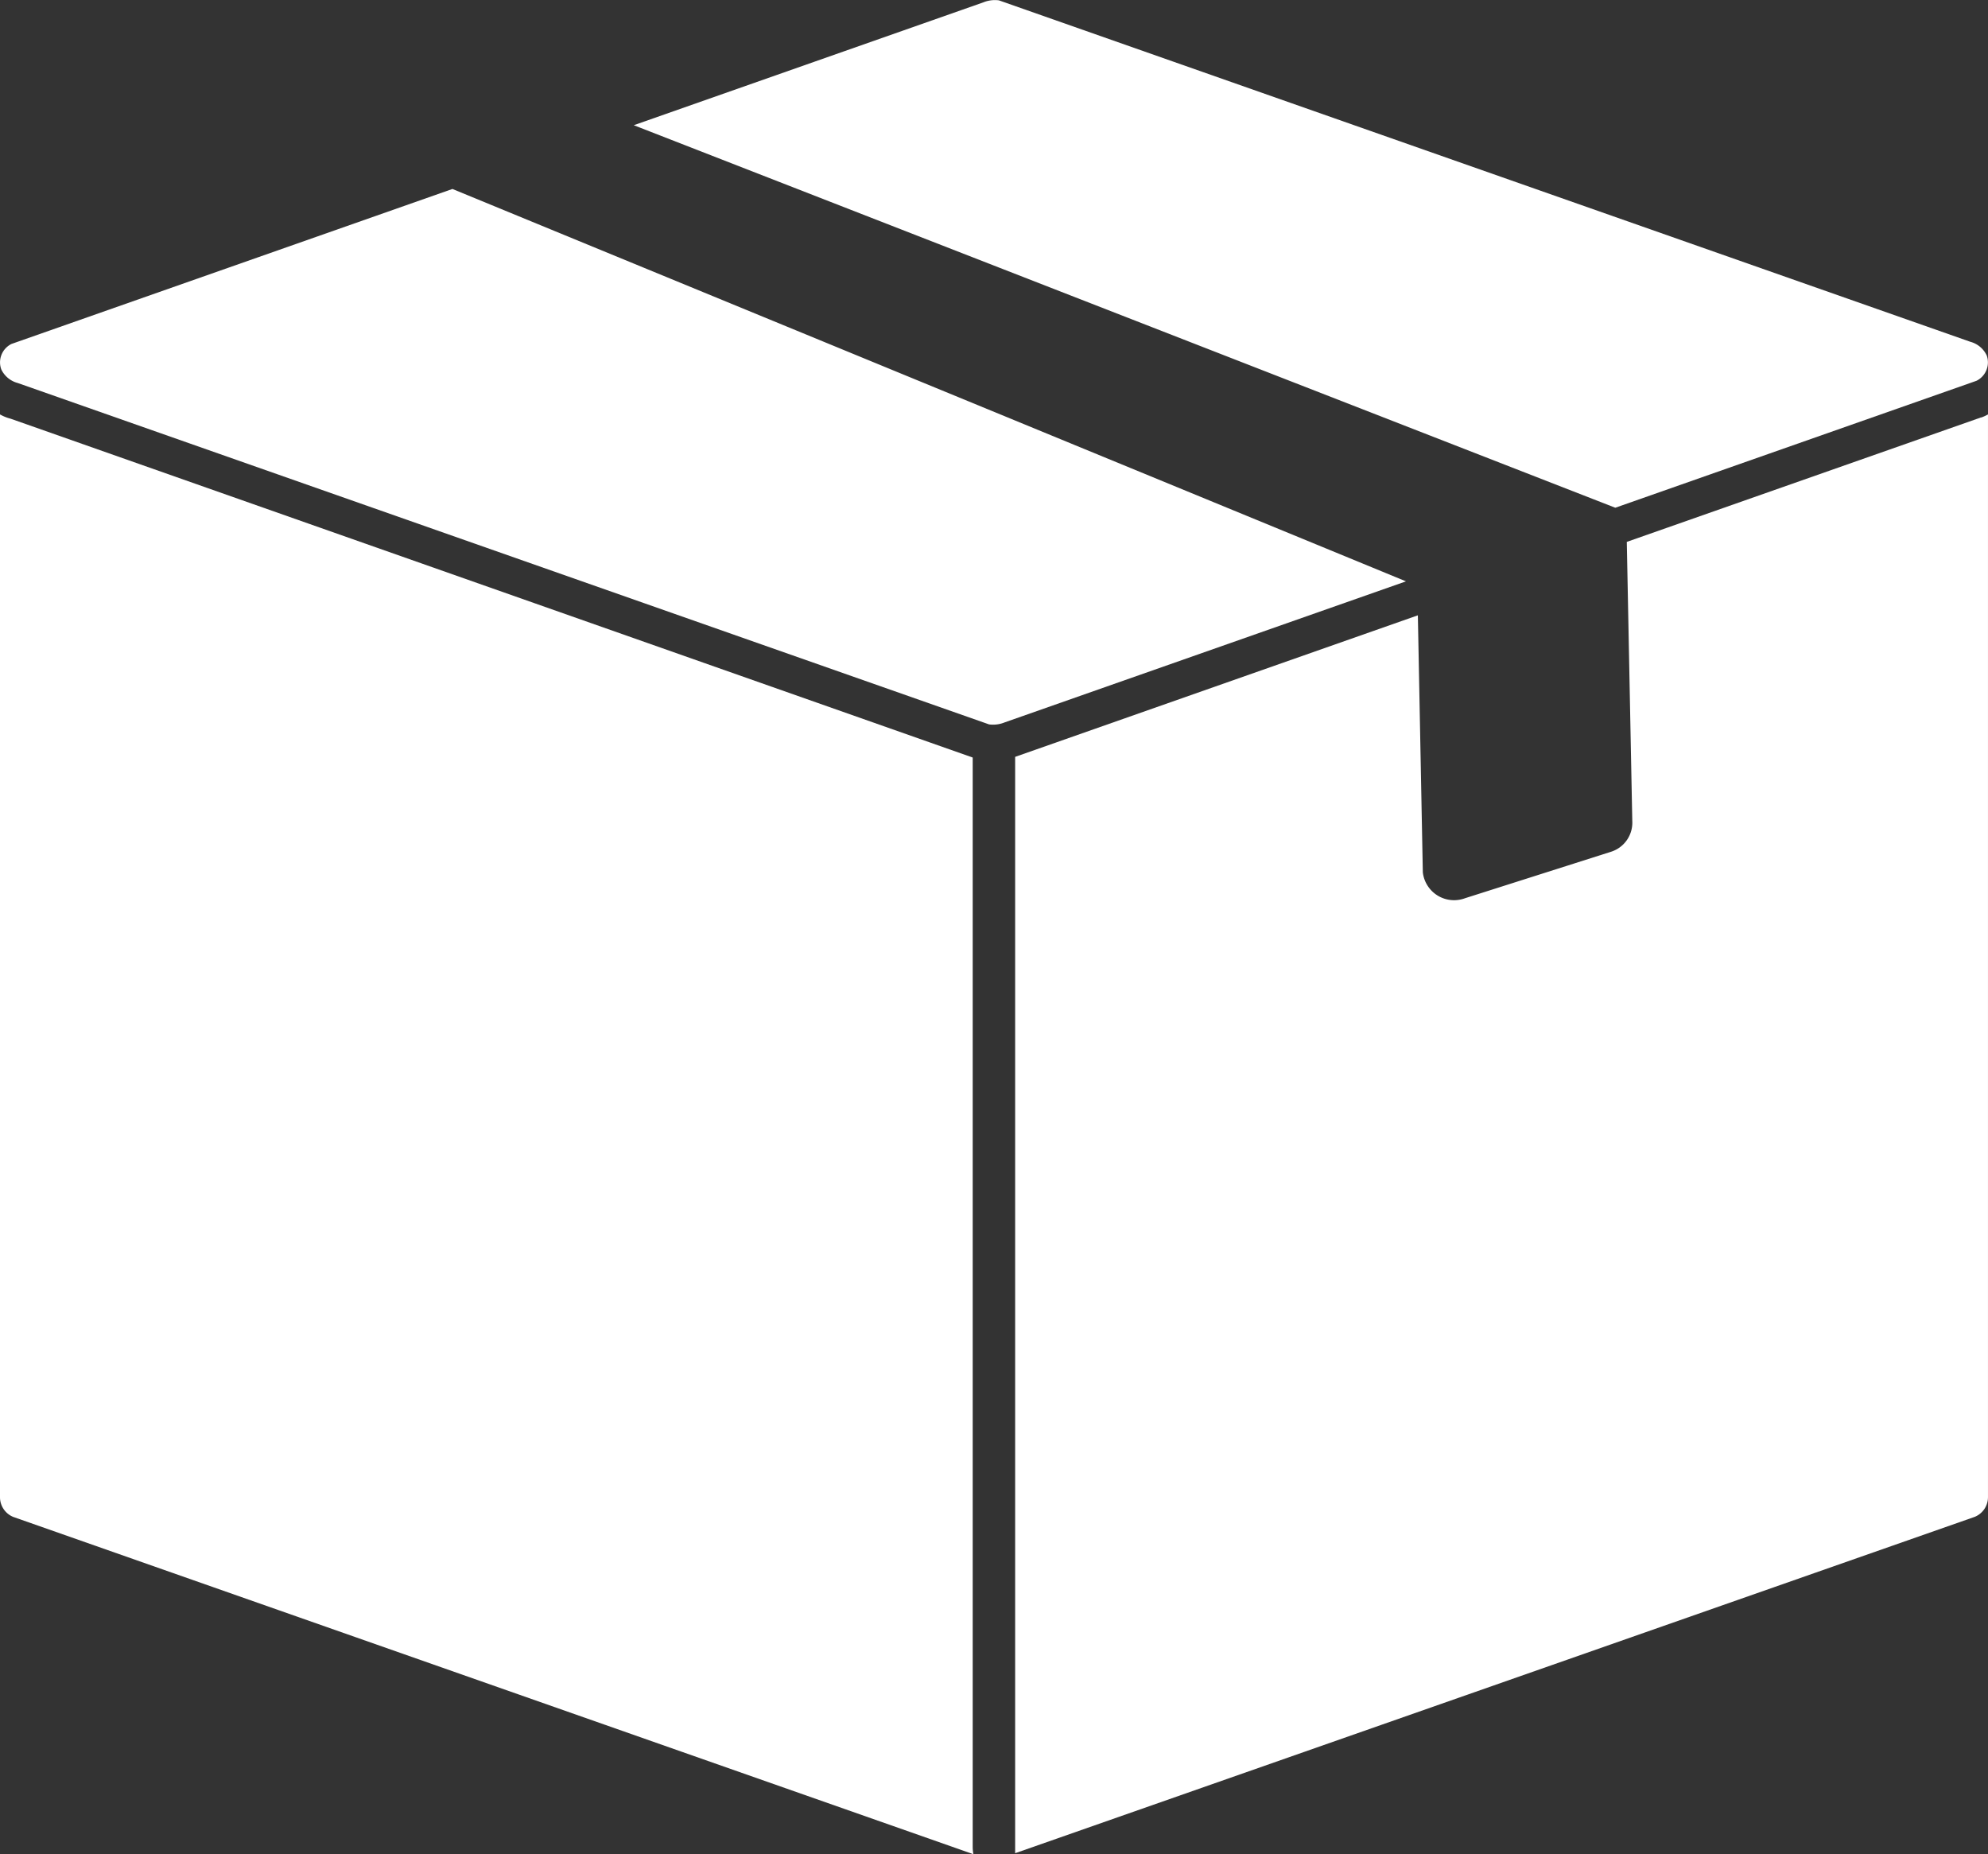
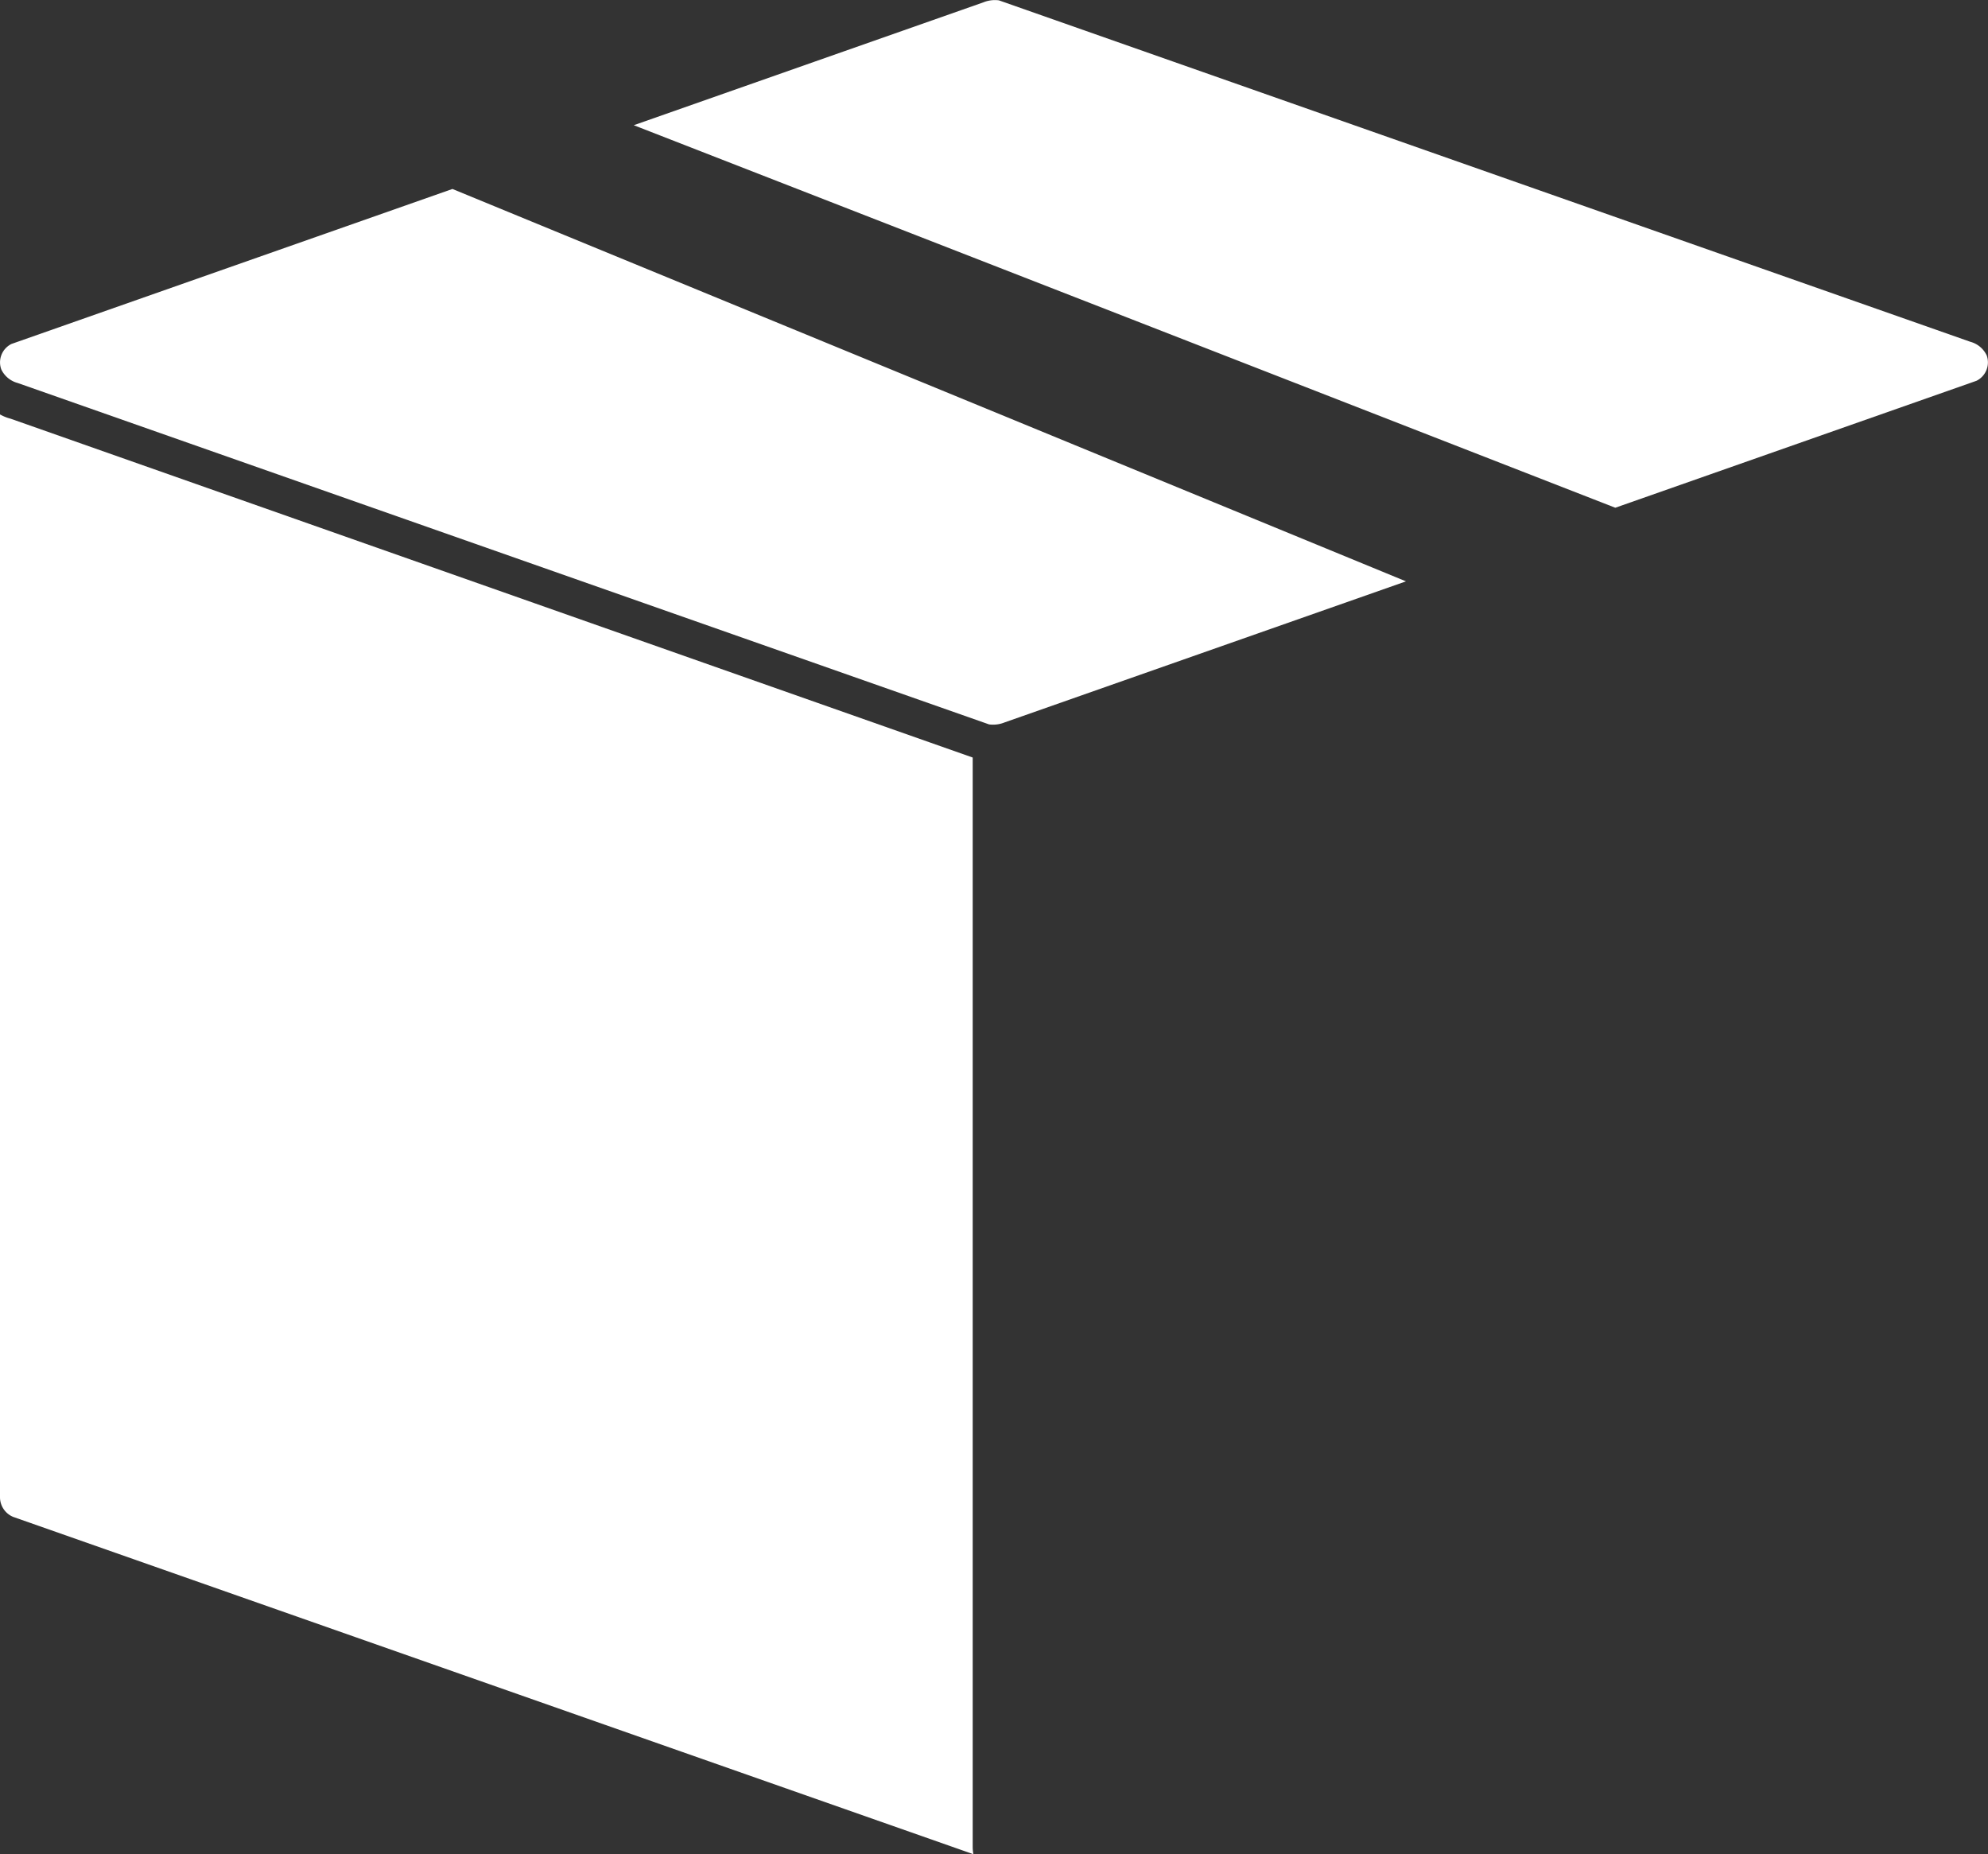
<svg xmlns="http://www.w3.org/2000/svg" viewBox="0 0 127.5 118.894">
  <rect x="0" y="0" width="127.5" height="118.894" fill="#333333" stroke="none" />
  <defs>
    <style>.a{fill:#fff;fill-rule:evenodd;}</style>
  </defs>
  <g transform="translate(0 0)">
    <path class="a" d="M64.917,1.021a1.97,1.97,0,0,0-1,.13L41.5,9.028l62.949,24.528,23.163-8.139a1.317,1.317,0,0,0,.657-1.631,1.628,1.628,0,0,0-1.055-.873L64.917,1.021ZM29.87,13.116,1.591,23.053a1.317,1.317,0,0,0-.657,1.631,1.628,1.628,0,0,0,1.055.873l62.3,21.892a1.97,1.97,0,0,0,1-.13l25.735-9.043L29.87,13.116Z" transform="translate(-0.853 -0.999)" />
-     <path class="a" d="M3.359,24.023v0h0Zm2.713,70.3,61.547-21.57a1.366,1.366,0,0,0,.846-1.286V2.066a2.752,2.752,0,0,1-.44.2l0-.01L45.3,10.239l.353,17.915A1.955,1.955,0,0,1,44.313,30.1l-9.386,2.987a2.017,2.017,0,0,1-2.708-1.659L31.9,14.947,6.072,24.023v70.3Z" transform="translate(59.034 24.508)" />
    <path class="a" d="M1.7,72.758,63.28,94.386a2.611,2.611,0,0,1-.043-.474V24.066L1.53,2.338a2.761,2.761,0,0,1-.677-.272V71.472A1.366,1.366,0,0,0,1.7,72.758Z" transform="translate(-0.853 24.508)" />
  </g>
</svg>